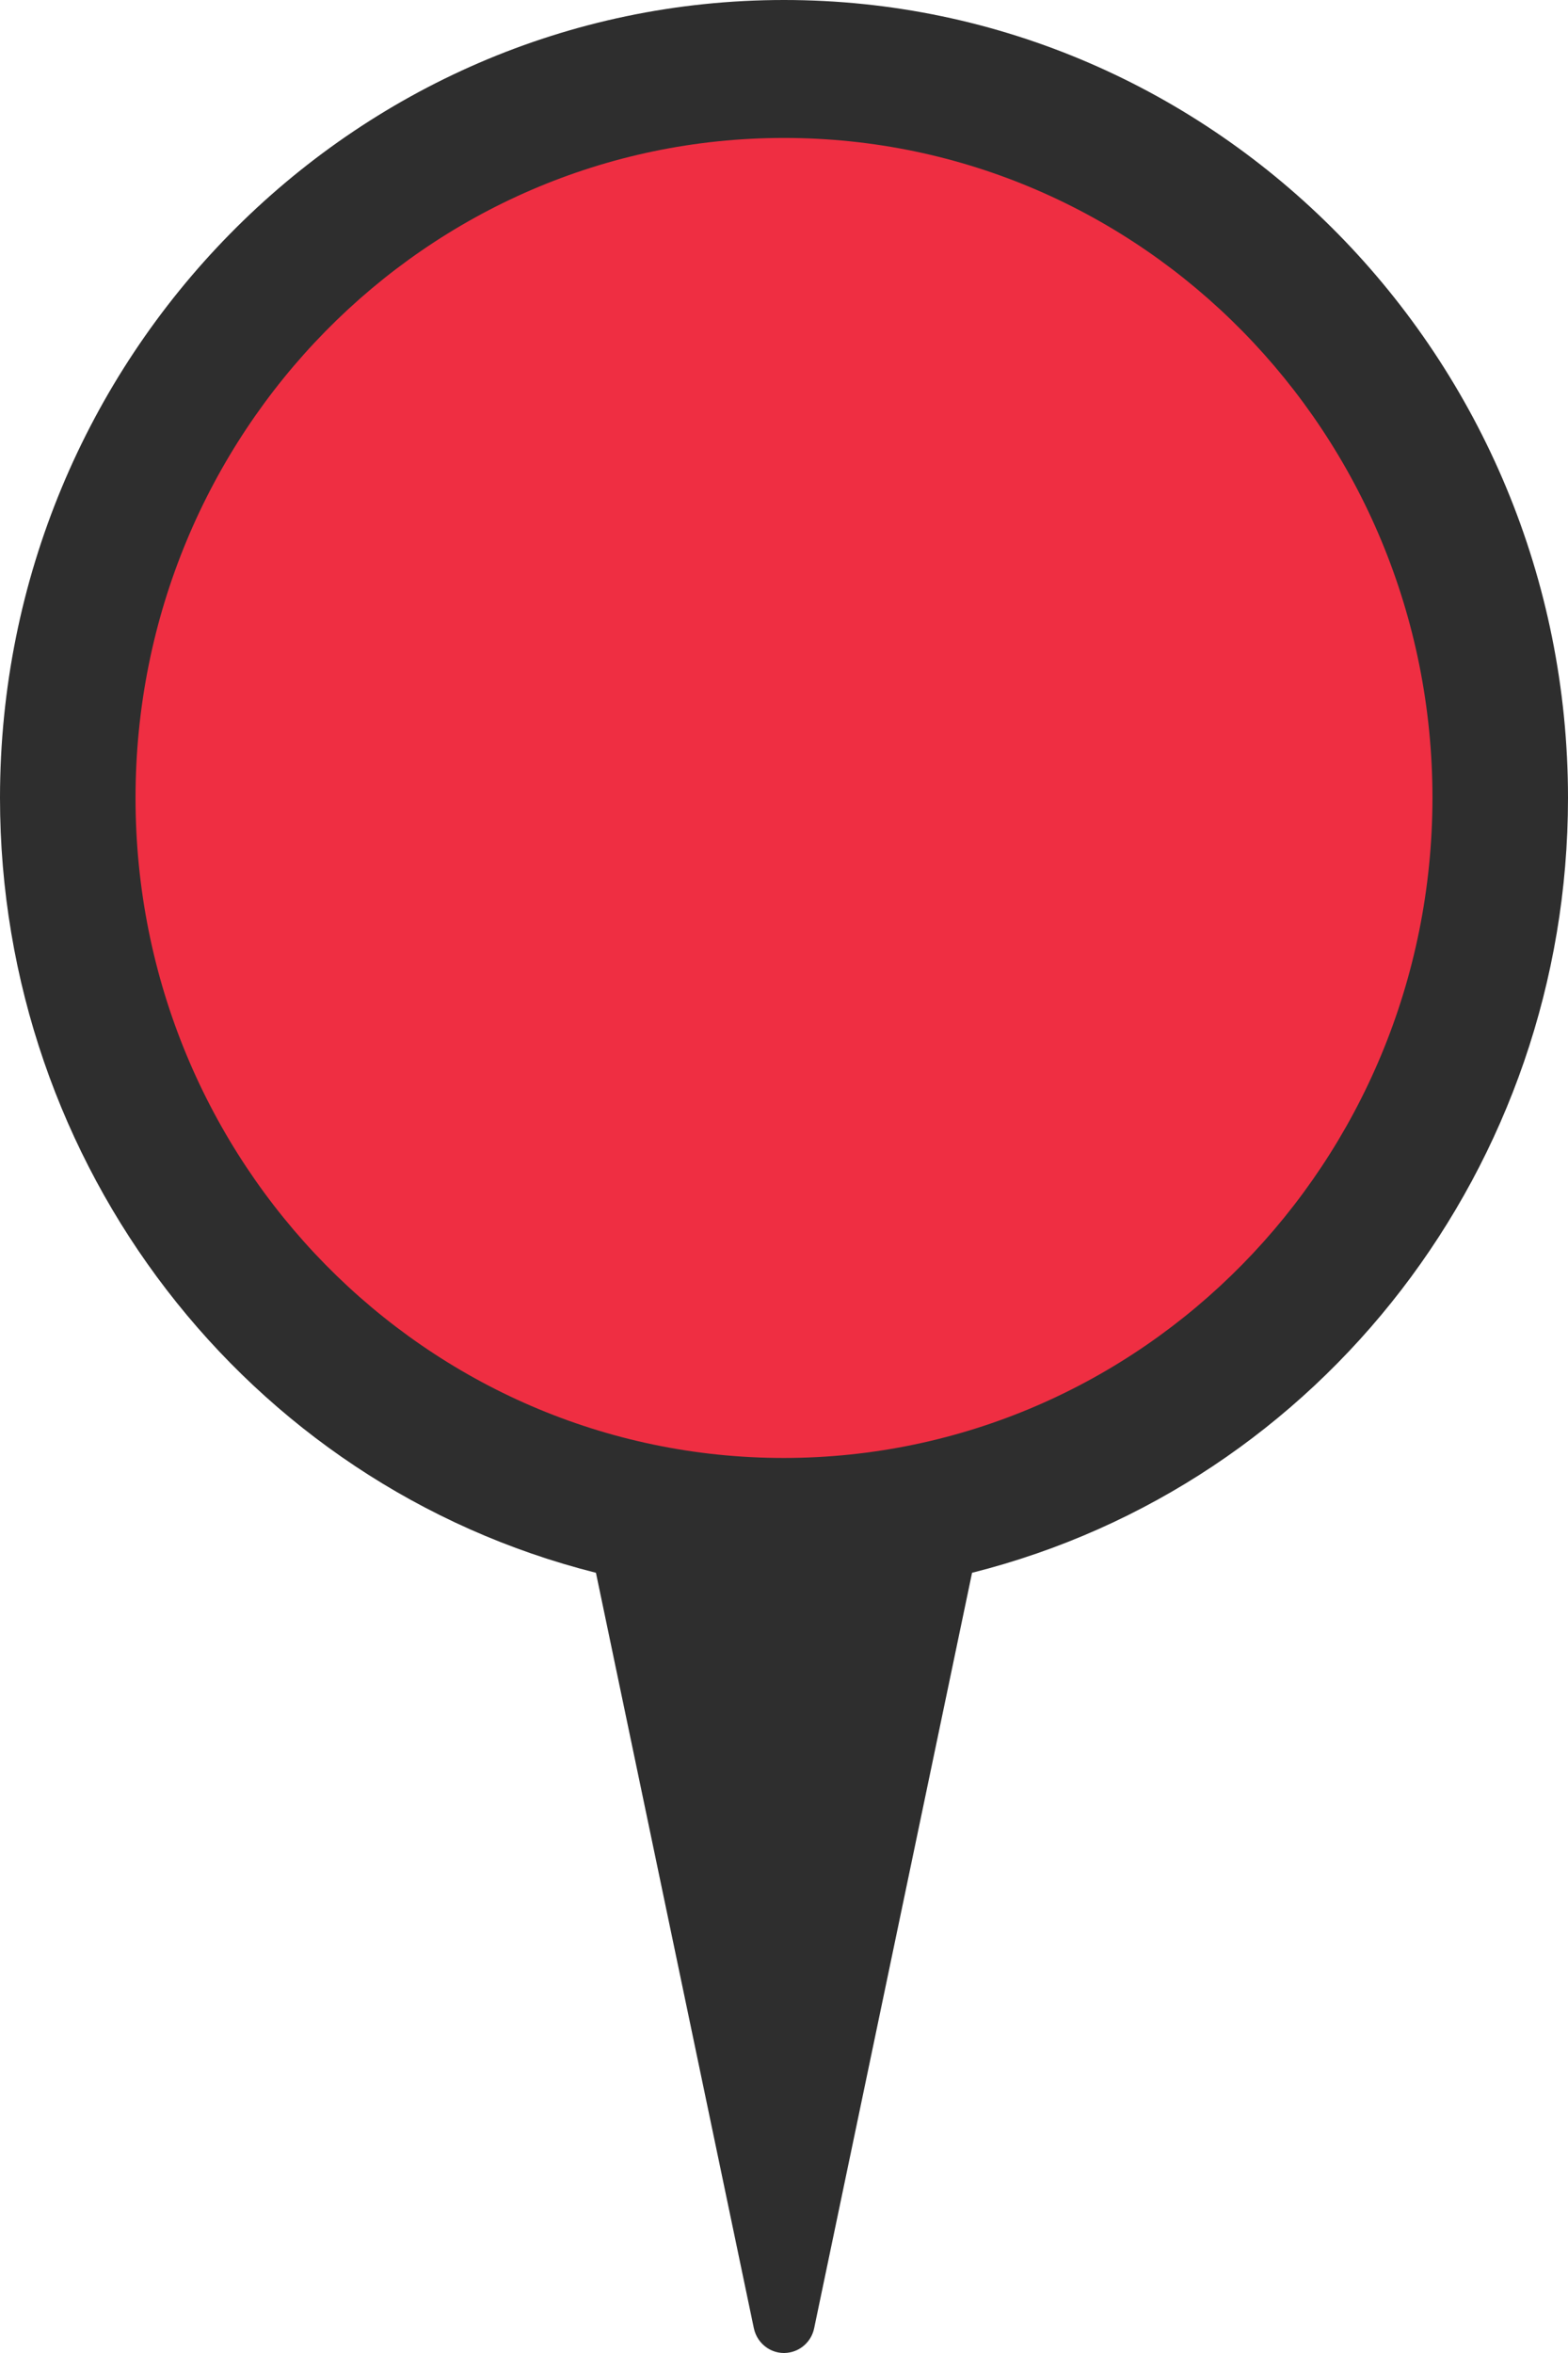
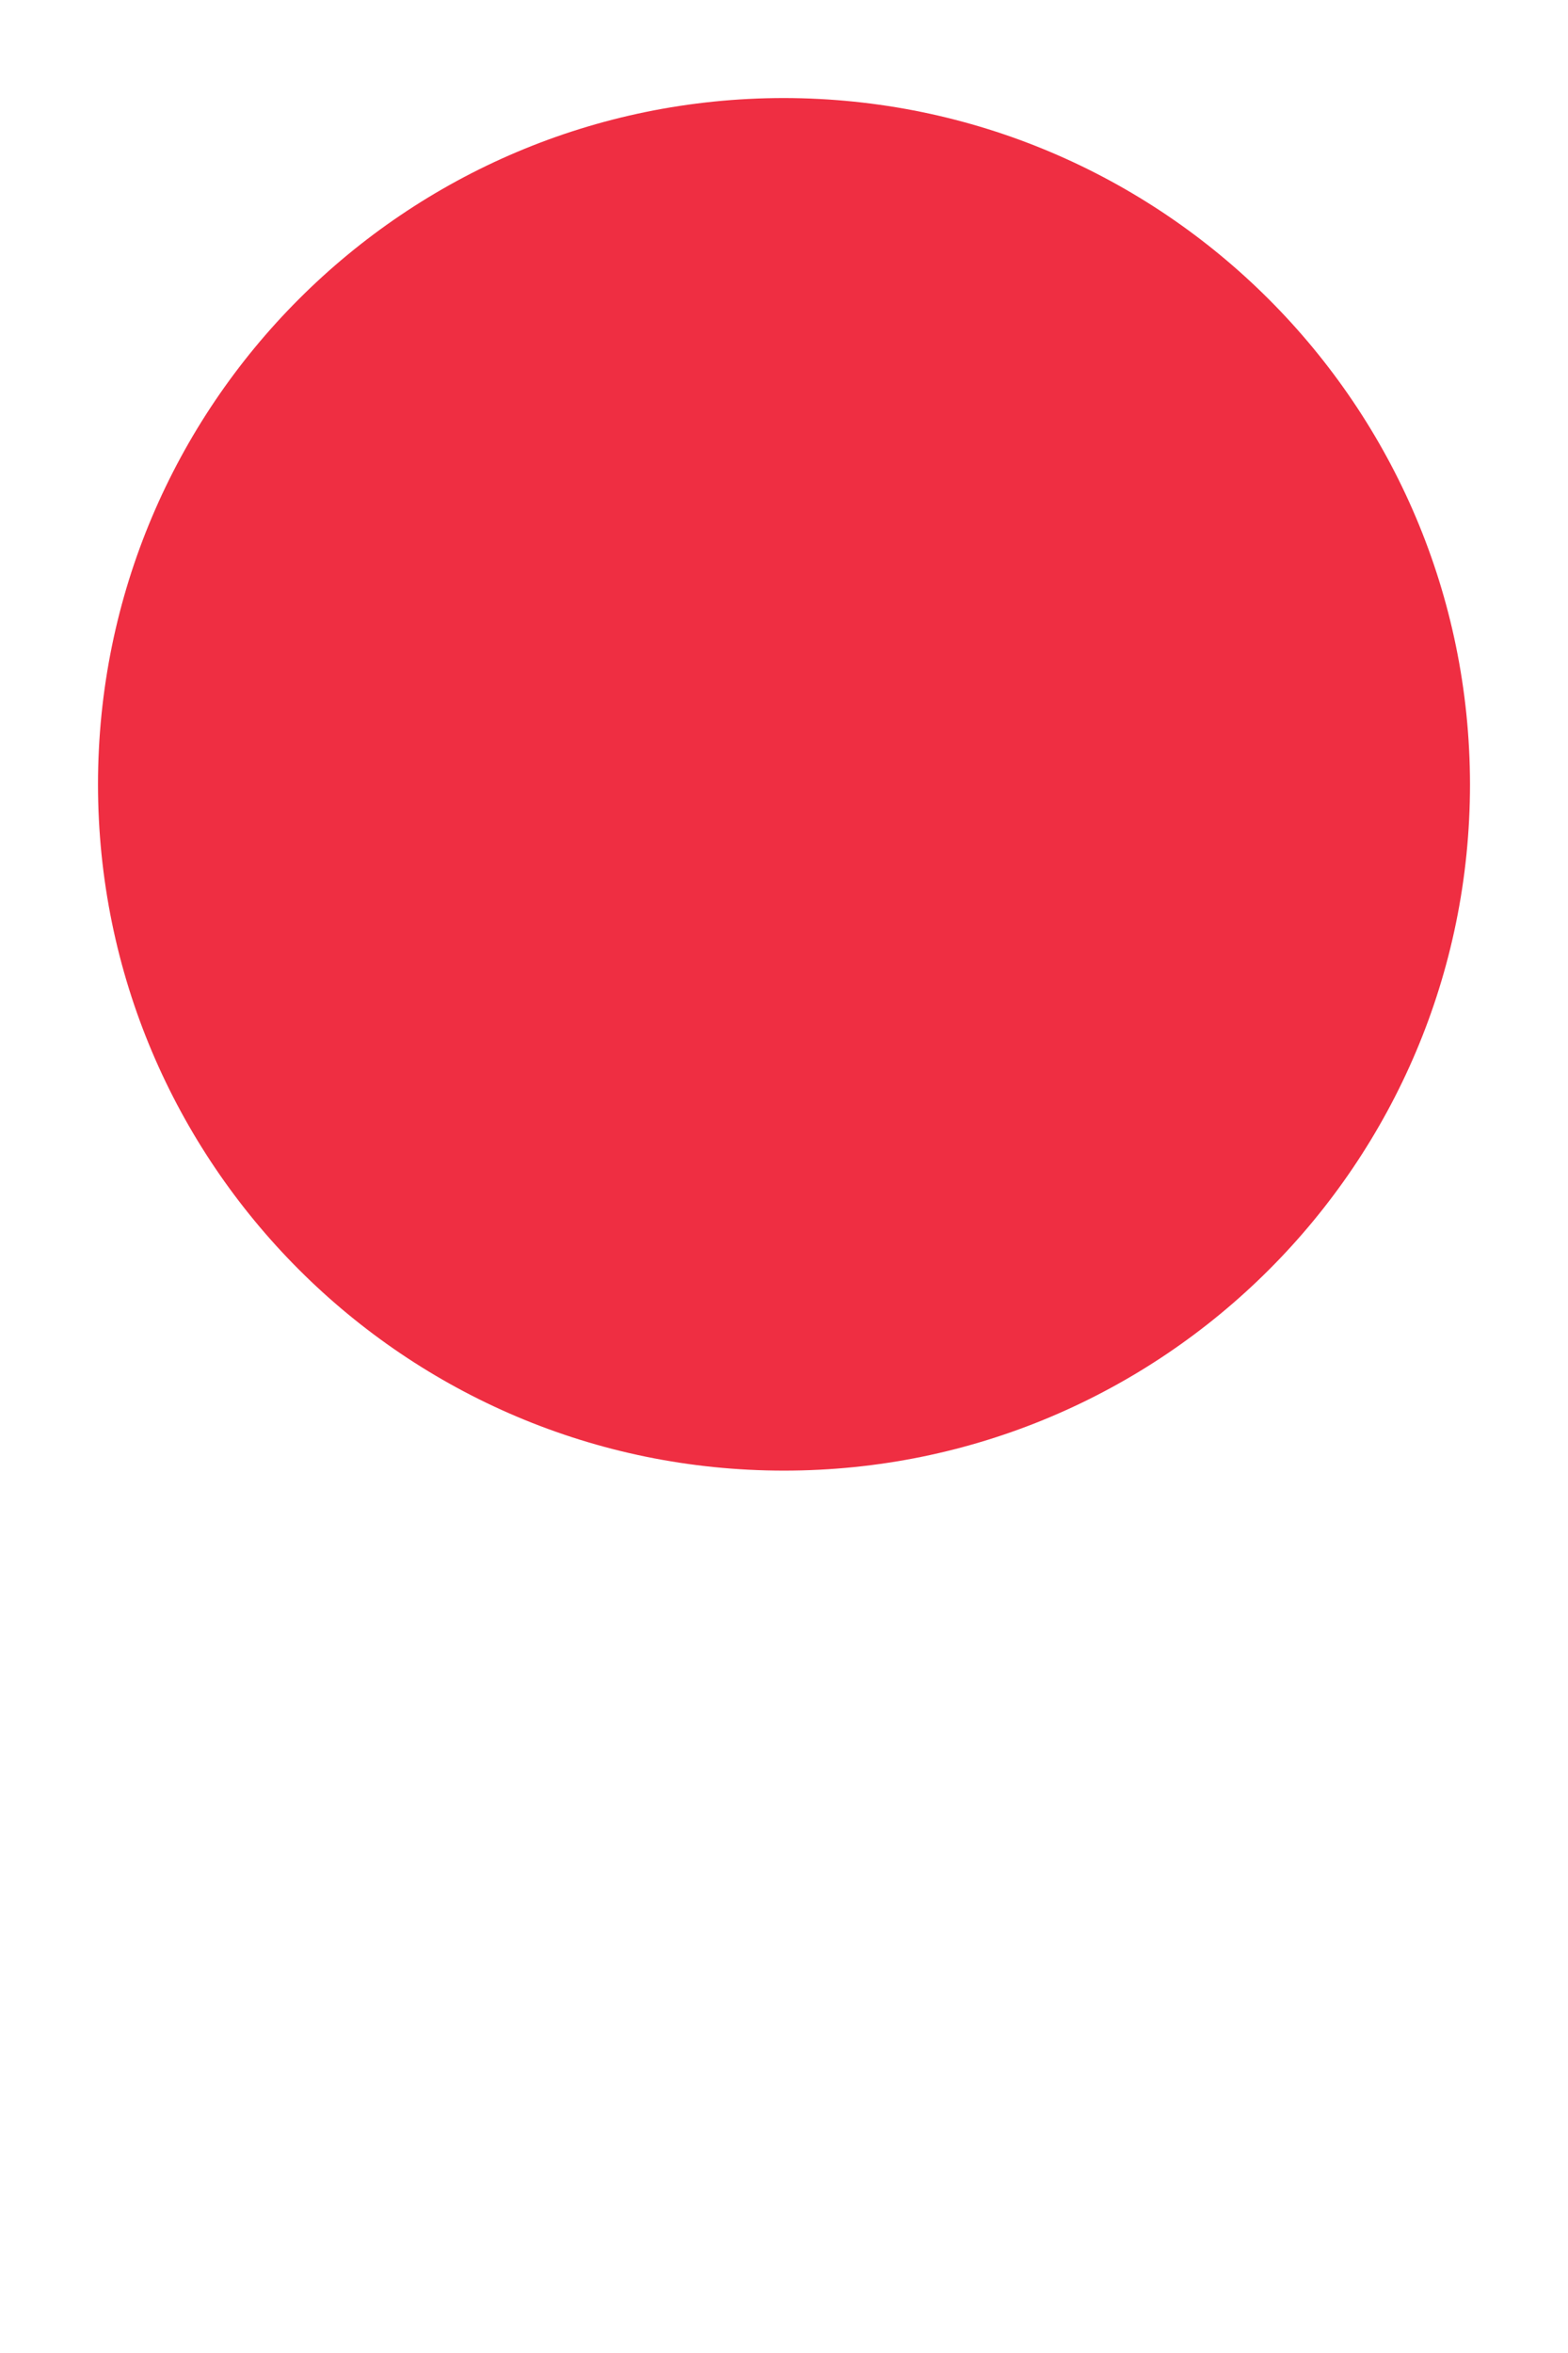
<svg xmlns="http://www.w3.org/2000/svg" id="Untitled-Page%201" viewBox="0 0 16 24" style="background-color:#ffffff00" version="1.1" xml:space="preserve" x="0px" y="0px" width="16px" height="24px">
  <g id="Layer%201">
    <path d="M 8 1 C 4.134 1 1 4.134 1 8 C 1 11.866 4.134 15 8 15 C 11.866 15 15 11.866 15 8 C 14.996 4.136 11.864 1.005 8 1 Z" fill="#ef2e42" />
-     <path d="M 8 0 C 3.589 0 0 3.651 0 8.139 C 0 11.882 2.509 15.143 6.081 16.042 L 7.692 23.746 C 7.728 23.919 7.895 24.03 8.065 23.993 C 8.187 23.967 8.283 23.87 8.308 23.746 L 9.919 16.042 C 13.491 15.143 16 11.882 16 8.139 C 16 3.651 12.411 0 8 0 ZM 8 14.871 C 4.346 14.871 1.383 11.857 1.383 8.139 C 1.383 4.421 4.346 1.407 8 1.407 C 11.655 1.407 14.617 4.421 14.617 8.139 C 14.613 11.855 11.653 14.867 8 14.871 L 8 14.871 Z" fill="#2e2e2e" />
  </g>
</svg>